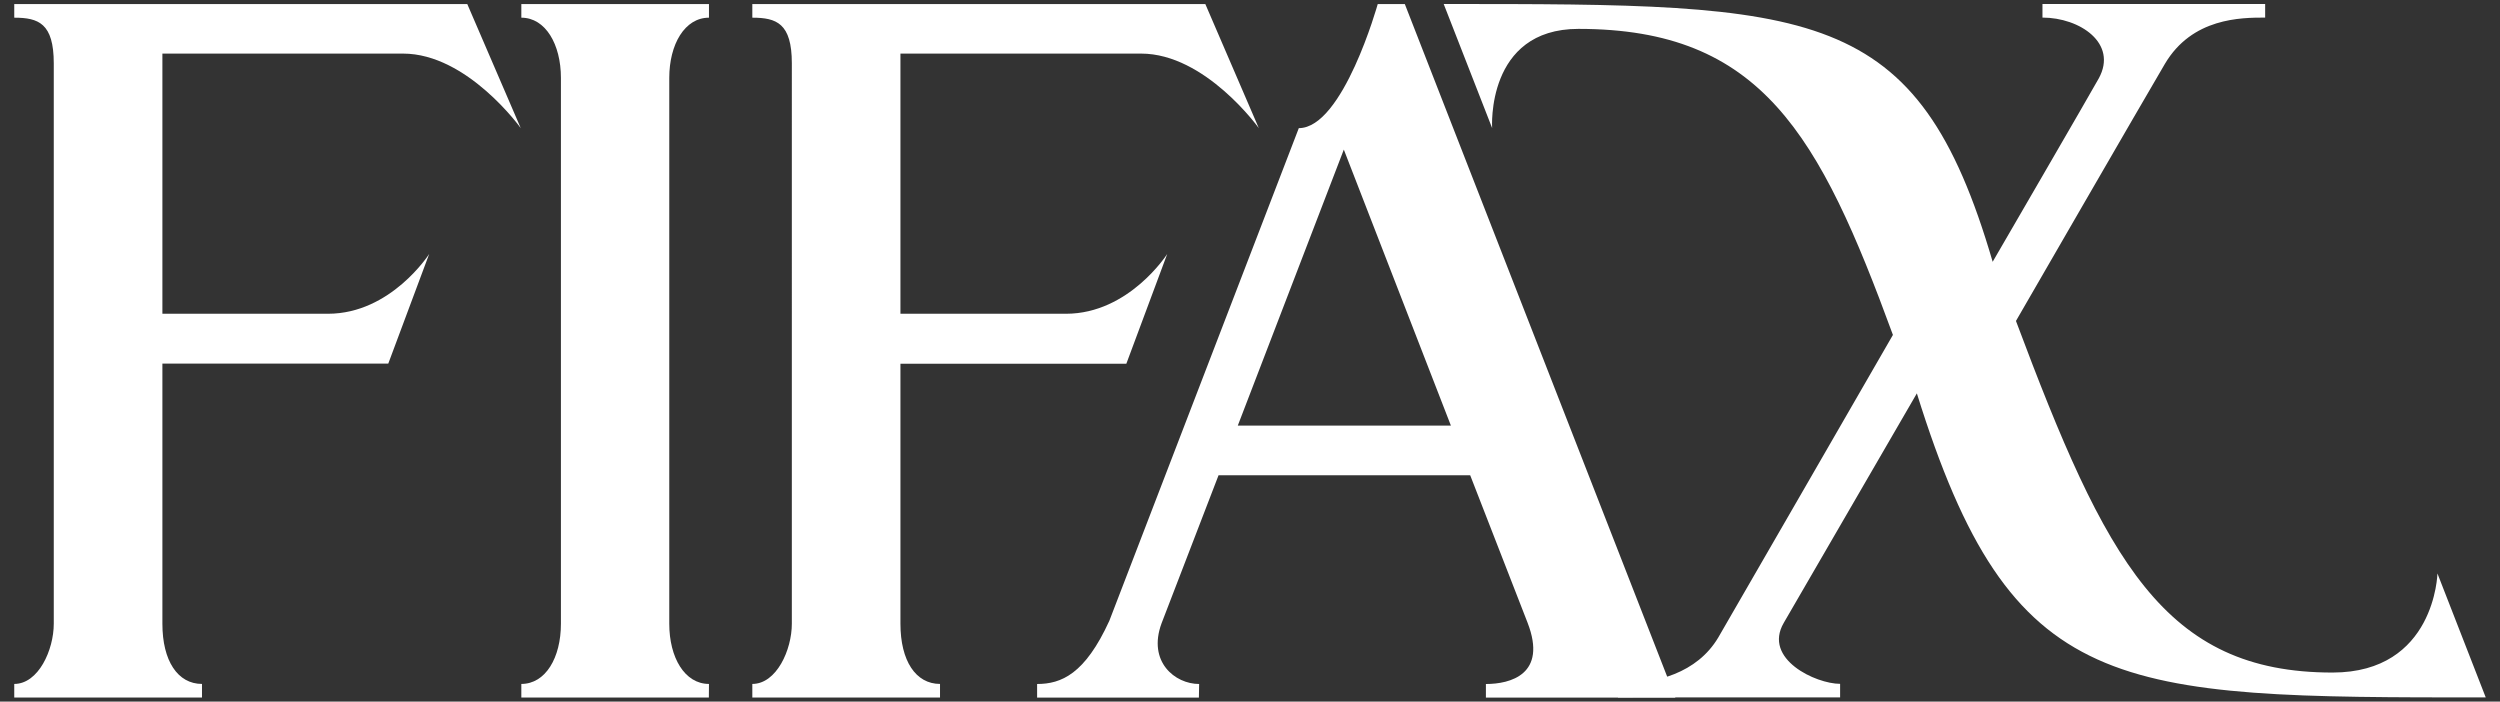
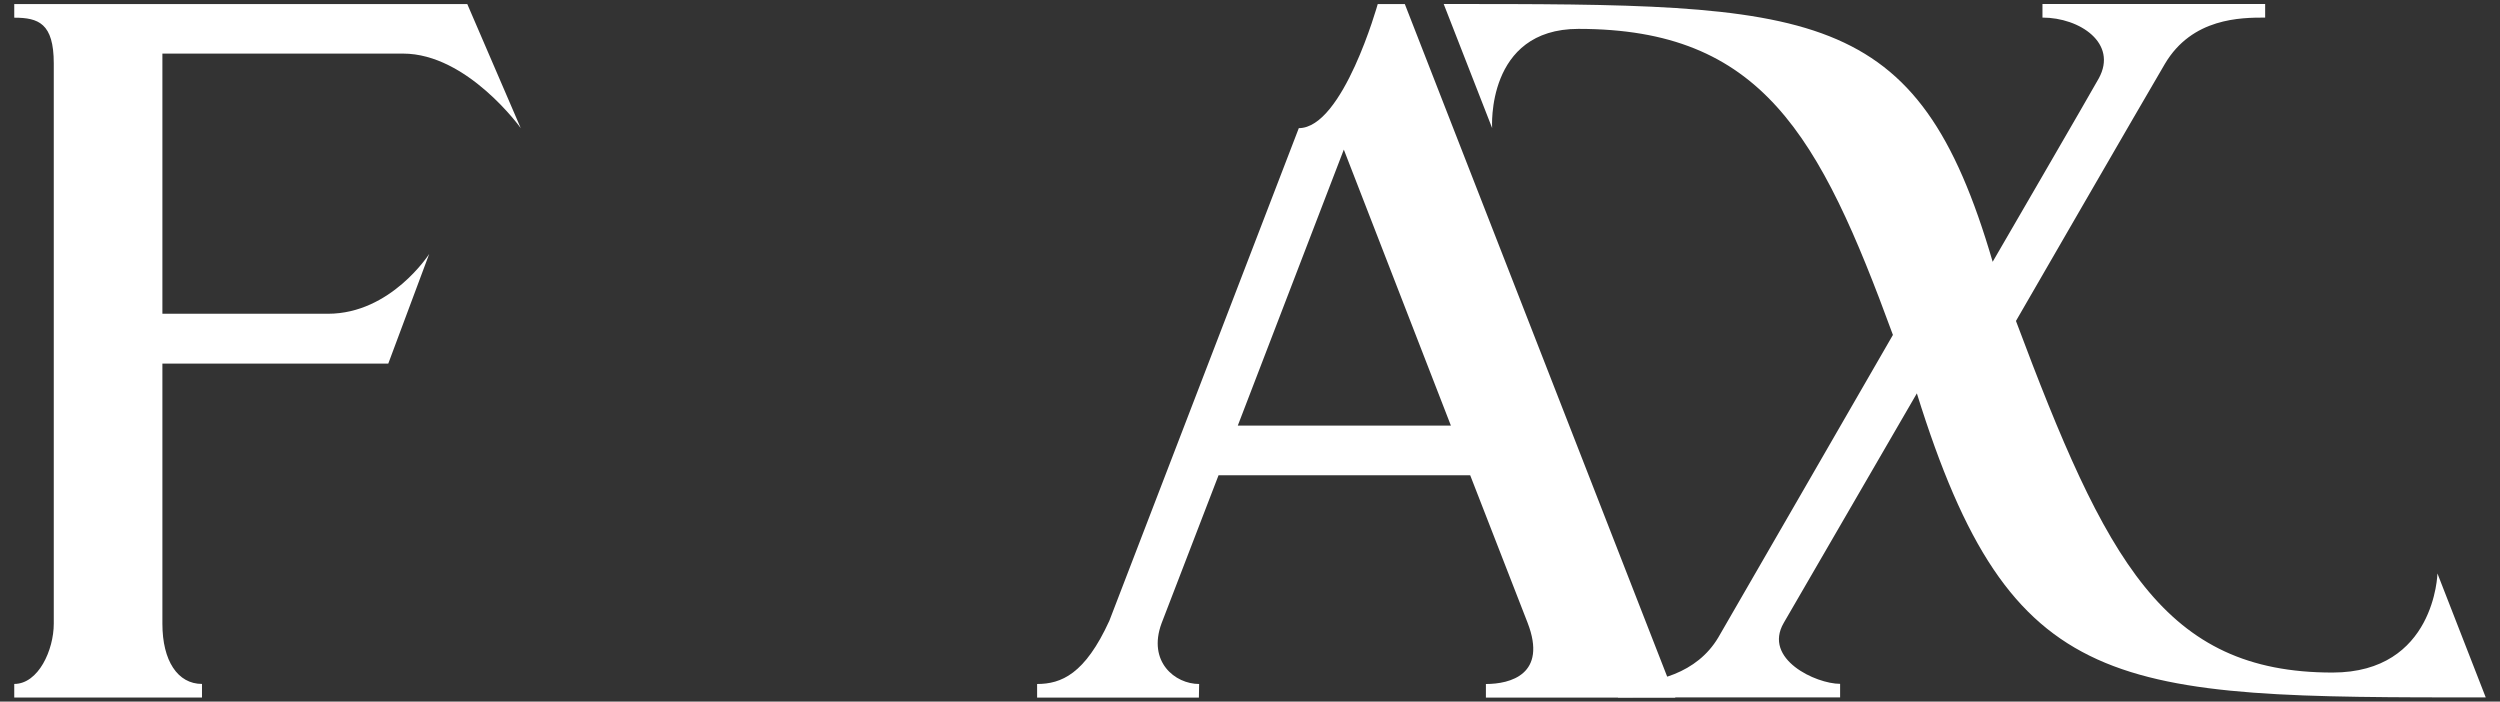
<svg xmlns="http://www.w3.org/2000/svg" width="1322.16" height="371.05" viewBox="0 0 1322.16 371.05">
  <rect x="0" y="0" width="1322.16" height="371.05" fill="#333333" stroke="none" />
  <defs>
    <style>.a{fill:#fff;}</style>
  </defs>
-   <path class="a" d="M397.876,2.165H637.462l28.274,65.603S637.522,28.343,603.484,28.343H476.212V165.936h87.56c33.336,0,53.542-31.635,53.542-31.635l-21.63,58.06H476.212V329.865c0,19.703,8.136,31.843,20.929,31.843v7.187H397.876v-7.187c12.792,0,20.899-17.992,20.899-31.843V33.494c0-21.176-8.107-24.142-20.899-24.142Z" />
  <path class="a" d="M7.538,2.165H247.135l28.274,65.603S247.194,28.343,213.157,28.343H85.885V165.936h87.57c33.326,0,53.532-31.635,53.532-31.635l-21.65,58.011H85.885V329.865c0,19.703,8.136,31.843,20.939,31.843v7.187H7.538v-7.187c12.802,0,20.899-17.992,20.899-31.843V33.494c0-21.176-8.097-24.142-20.899-24.142Z" />
-   <path class="a" d="M275.715,2.165H374.95V9.352c-12.852,0-20.998,14.147-20.998,31.843v288.67c0,17.973,8.195,31.843,20.998,31.843l-.059,7.187h-99.176v-7.187c12.802,0,20.938-13.84,20.938-31.843V41.195c0-17.696-8.136-31.843-20.938-31.843Z" />
  <path class="a" d="M777.537,251.361H644.442L614.27,329.746c-7.395,20.227,7.118,31.991,19.91,31.991l-.129,7.187H548.489v-7.187c12.792,0,25.318-5.23,38.199-33.425L686.892,67.768c23.43,0,41.739-65.603,41.739-65.603h14.335l143.07,366.77H785.841v-7.187c12.852,0,32.624-5.042,22.046-32.386ZM654.624,225.074h112.7L710.698,79.117Z" />
  <path class="a" d="M1289.076,303.291s-1.216,52.396-55.49,52.396c-89.201,0-119.877-59.049-167.419-185.945,0,0,67.225-116.378,78.771-135.972,14.414-24.369,40.206-24.468,53.019-24.468V2.116H1080.186V9.303c19.772,0,39.949,13.593,29.787,32.139-3.678,6.713-56.123,97.011-56.123,97.011C1014.009,2.116,960.081,2.116,763.518,2.116l25.615,65.603s-3.391-52.445,45.653-52.445c96.774,0,127.44,55.777,166.312,161.853,0,0-90.249,156.465-92.394,160.064-11.201,18.783-32.821,24.468-53.018,24.468v7.187H973.17v-7.187c-12.783,0-40.928-13.069-29.816-32.228l70.408-121.39c50.043,160.805,104.297,160.805,300.86,160.805Z" />
</svg>